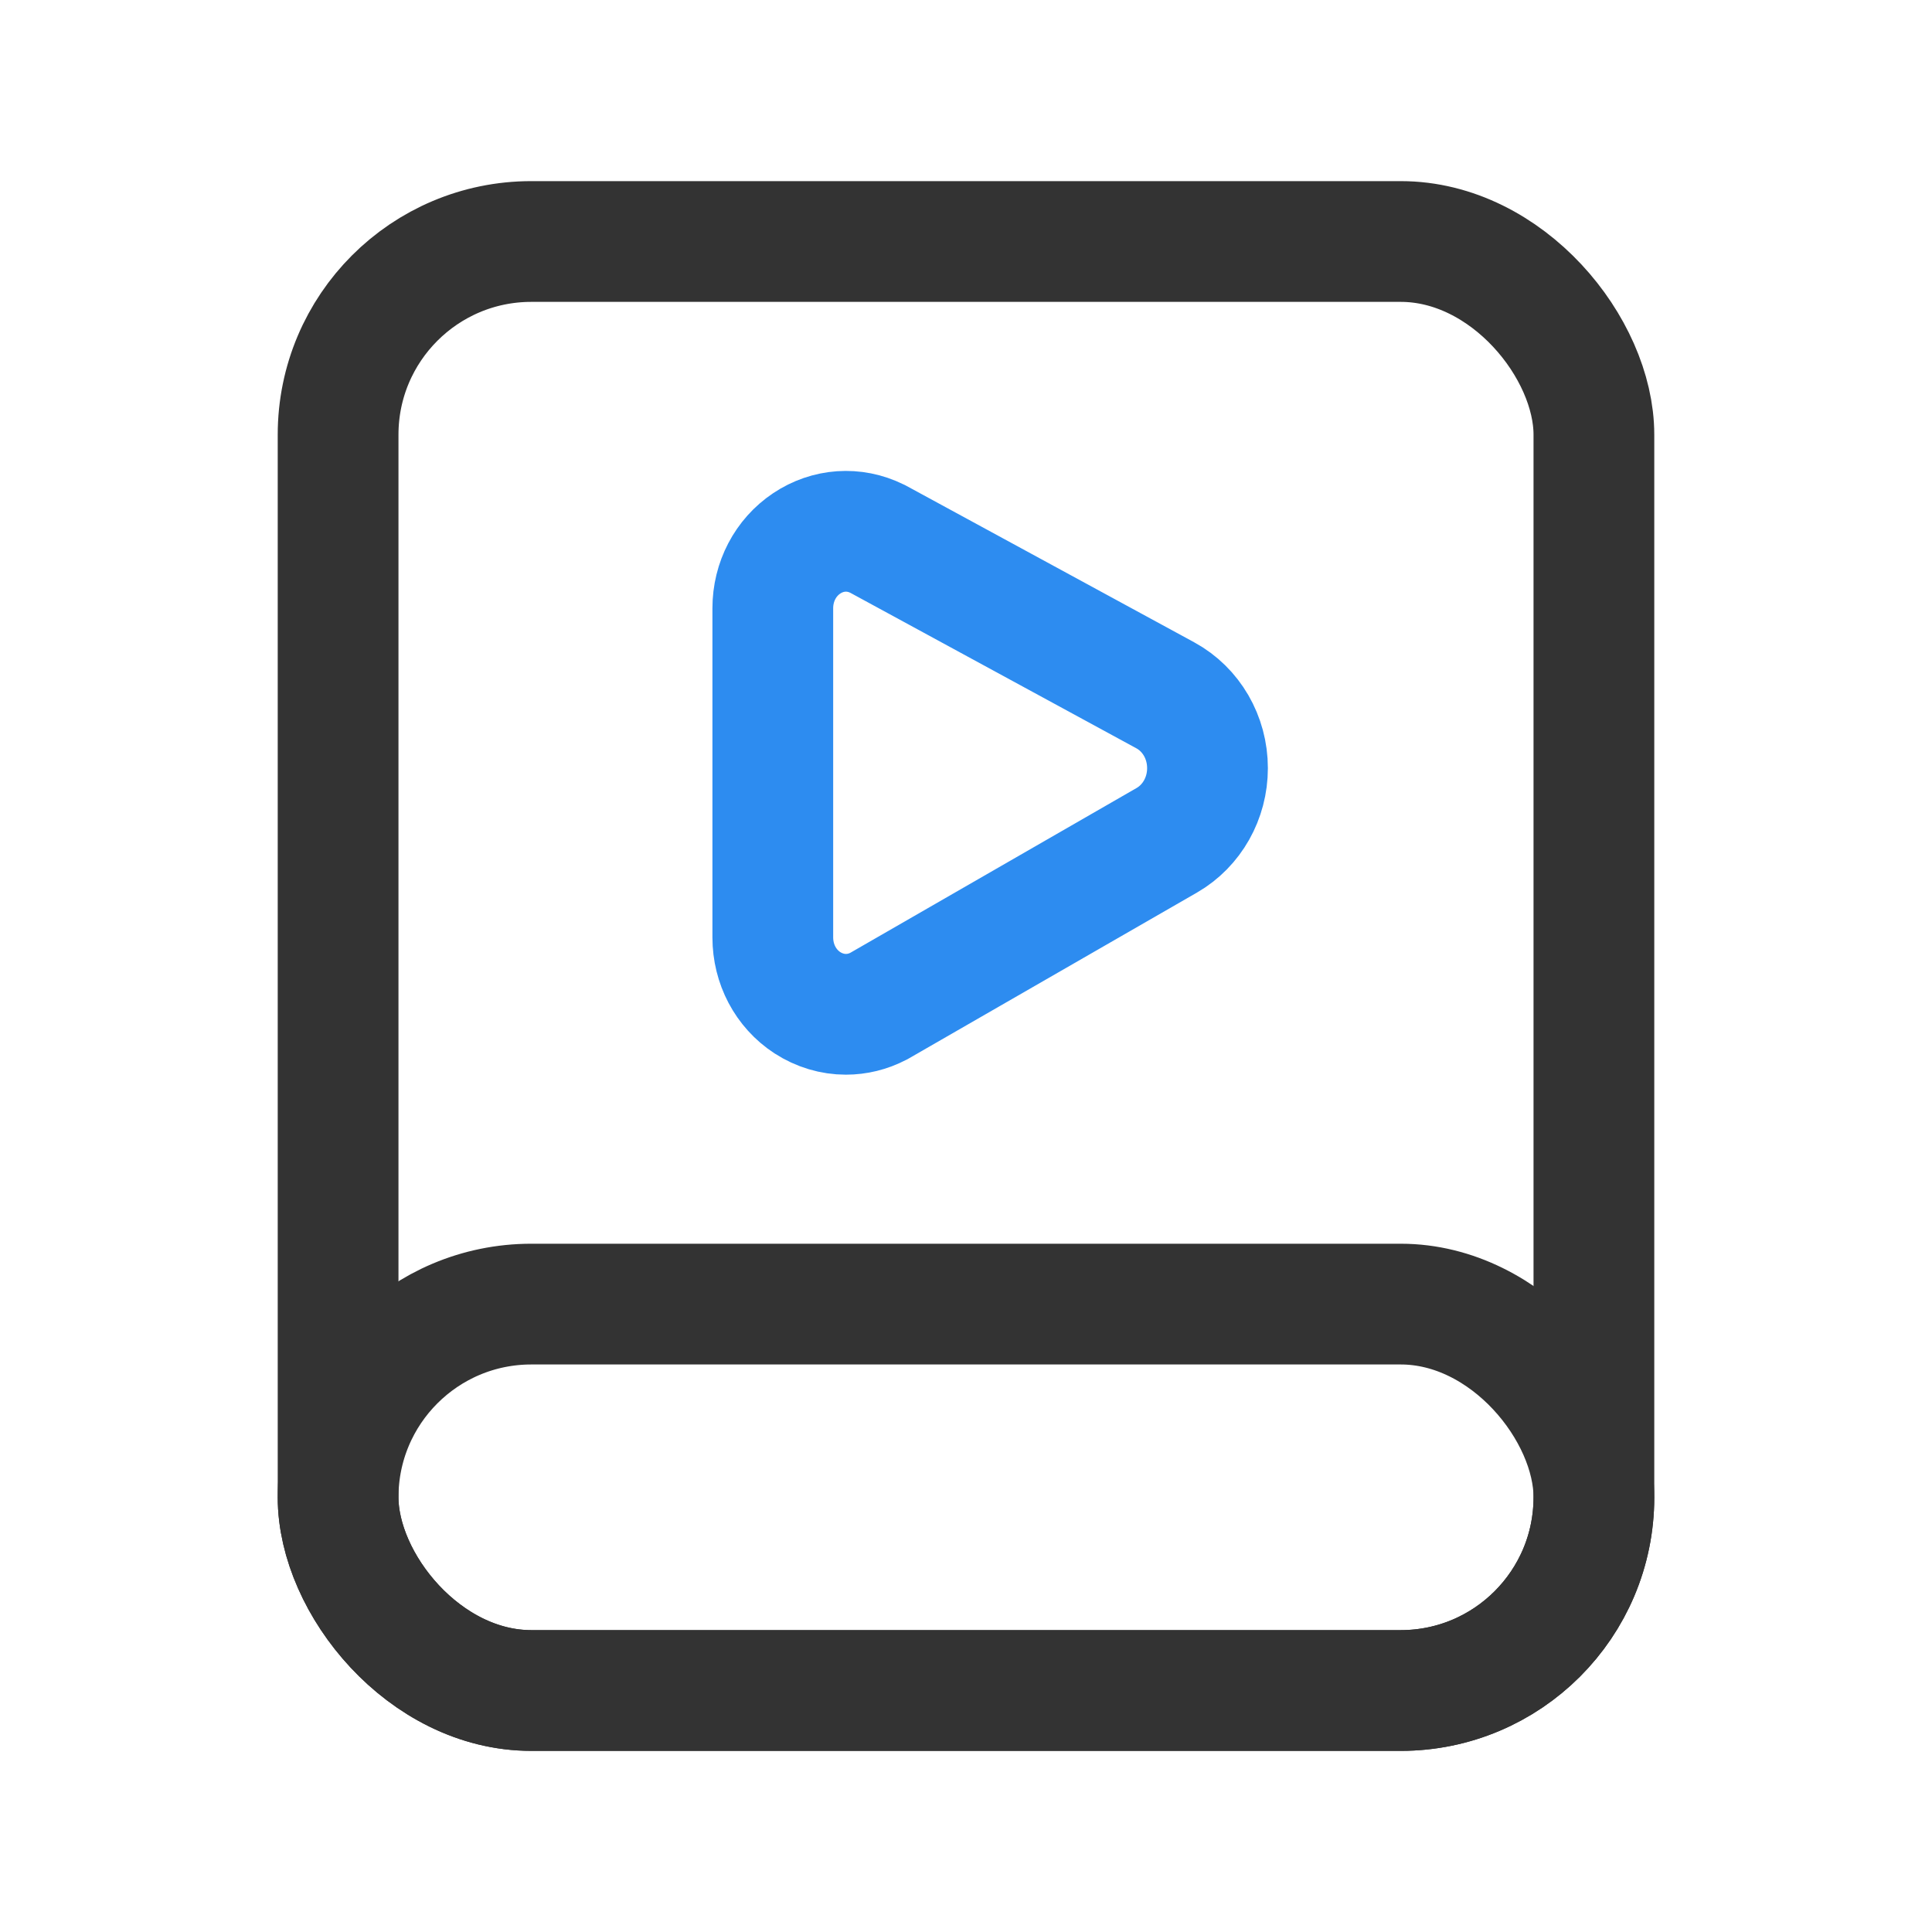
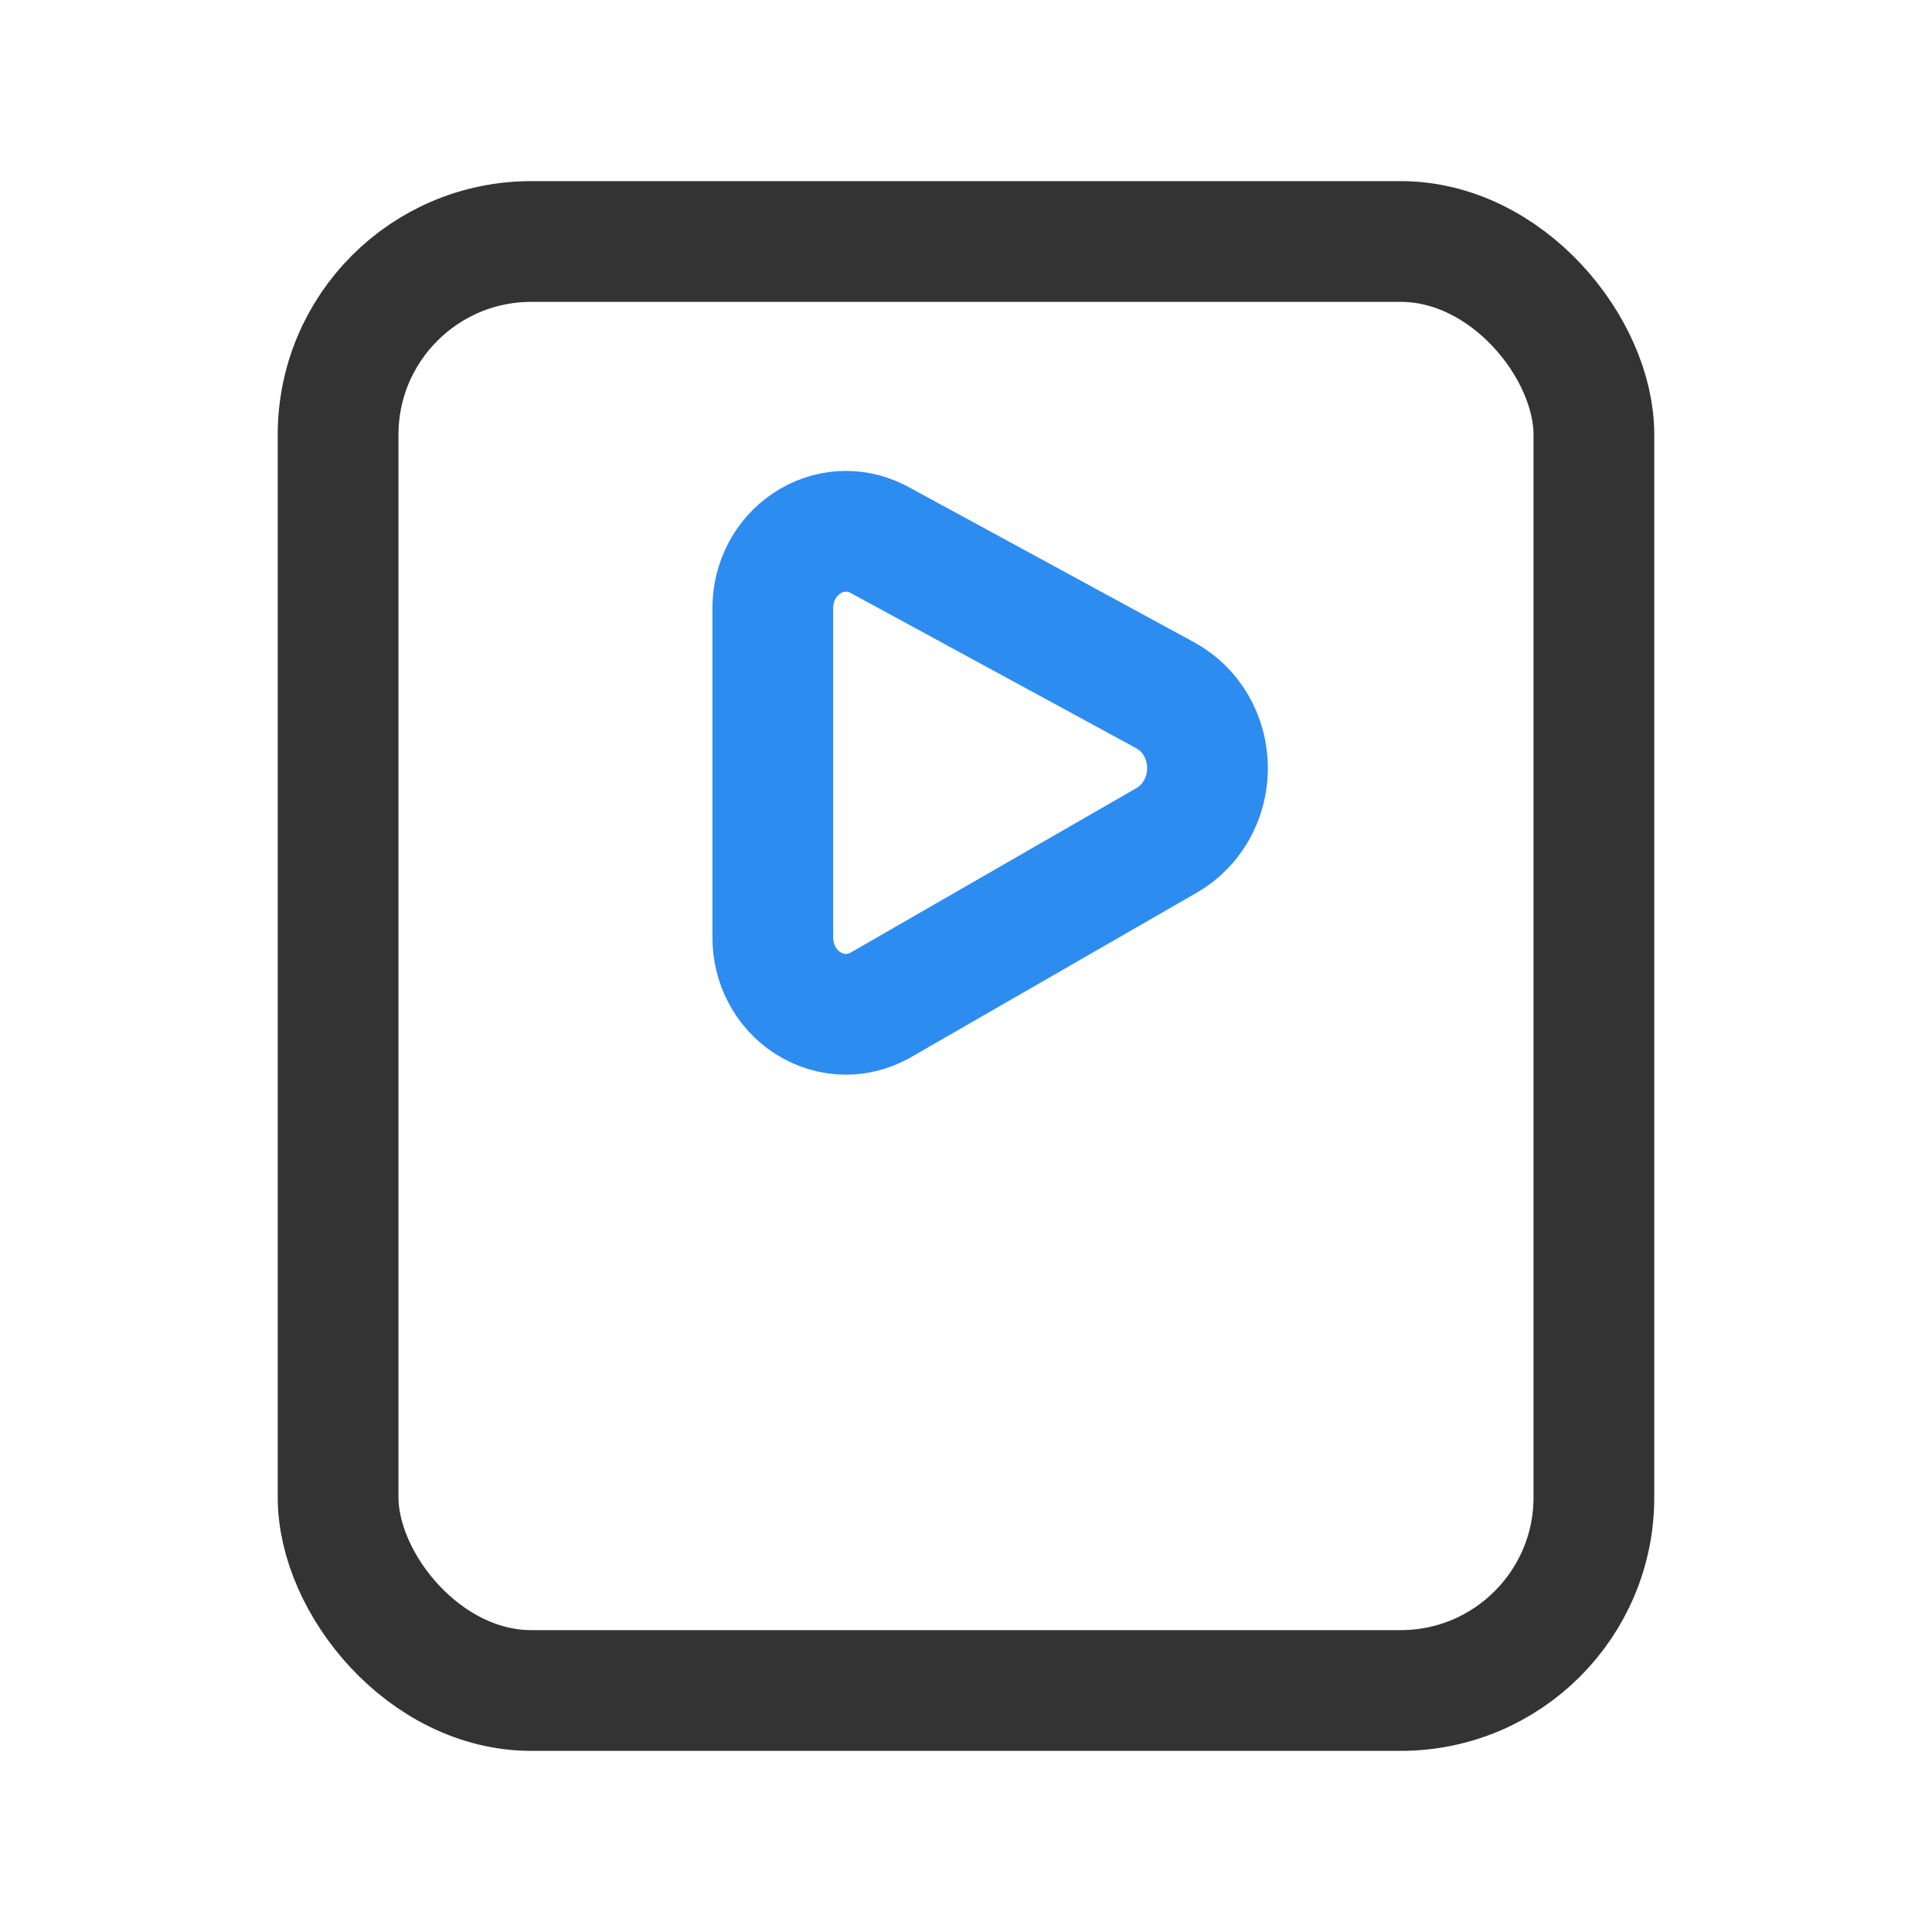
<svg xmlns="http://www.w3.org/2000/svg" width="40px" height="40px" viewBox="0 0 40 40" version="1.1">
  <title>教学教育 copy</title>
  <g id="Page-1" stroke="none" stroke-width="1" fill="none" fill-rule="evenodd">
    <g id="教学教育-copy" fill-rule="nonzero">
      <rect id="Rectangle" fill="#333333" opacity="0" x="0" y="0" width="40" height="40" />
-       <rect id="Rectangle" stroke="#333333" stroke-width="2.5" x="7" y="27" width="26" height="8" rx="4" />
      <rect id="Rectangle" stroke="#333333" stroke-width="2.5" x="7" y="5" width="26" height="30" rx="4" />
-       <path d="M17.513,21 C17.236,21 16.96,20.918 16.715,20.76 C16.267,20.467 16,19.962 16,19.407 L16,12.593 C16,12.045 16.263,11.543 16.702,11.25 C17.14,10.957 17.684,10.918 18.155,11.151 L18.18,11.163 L24.125,14.395 C24.664,14.688 25,15.267 25,15.904 C25,16.526 24.678,17.096 24.159,17.396 L18.199,20.827 L18.185,20.834 C17.972,20.945 17.744,21 17.513,21 L17.513,21 Z" id="Combined-Shape" stroke="#2D8CF0" stroke-width="2.5" />
+       <path d="M17.513,21 C17.236,21 16.96,20.918 16.715,20.76 C16.267,20.467 16,19.962 16,19.407 L16,12.593 C16,12.045 16.263,11.543 16.702,11.25 C17.14,10.957 17.684,10.918 18.155,11.151 L18.18,11.163 L24.125,14.395 C24.664,14.688 25,15.267 25,15.904 C25,16.526 24.678,17.096 24.159,17.396 L18.199,20.827 C17.972,20.945 17.744,21 17.513,21 L17.513,21 Z" id="Combined-Shape" stroke="#2D8CF0" stroke-width="2.5" />
    </g>
  </g>
</svg>